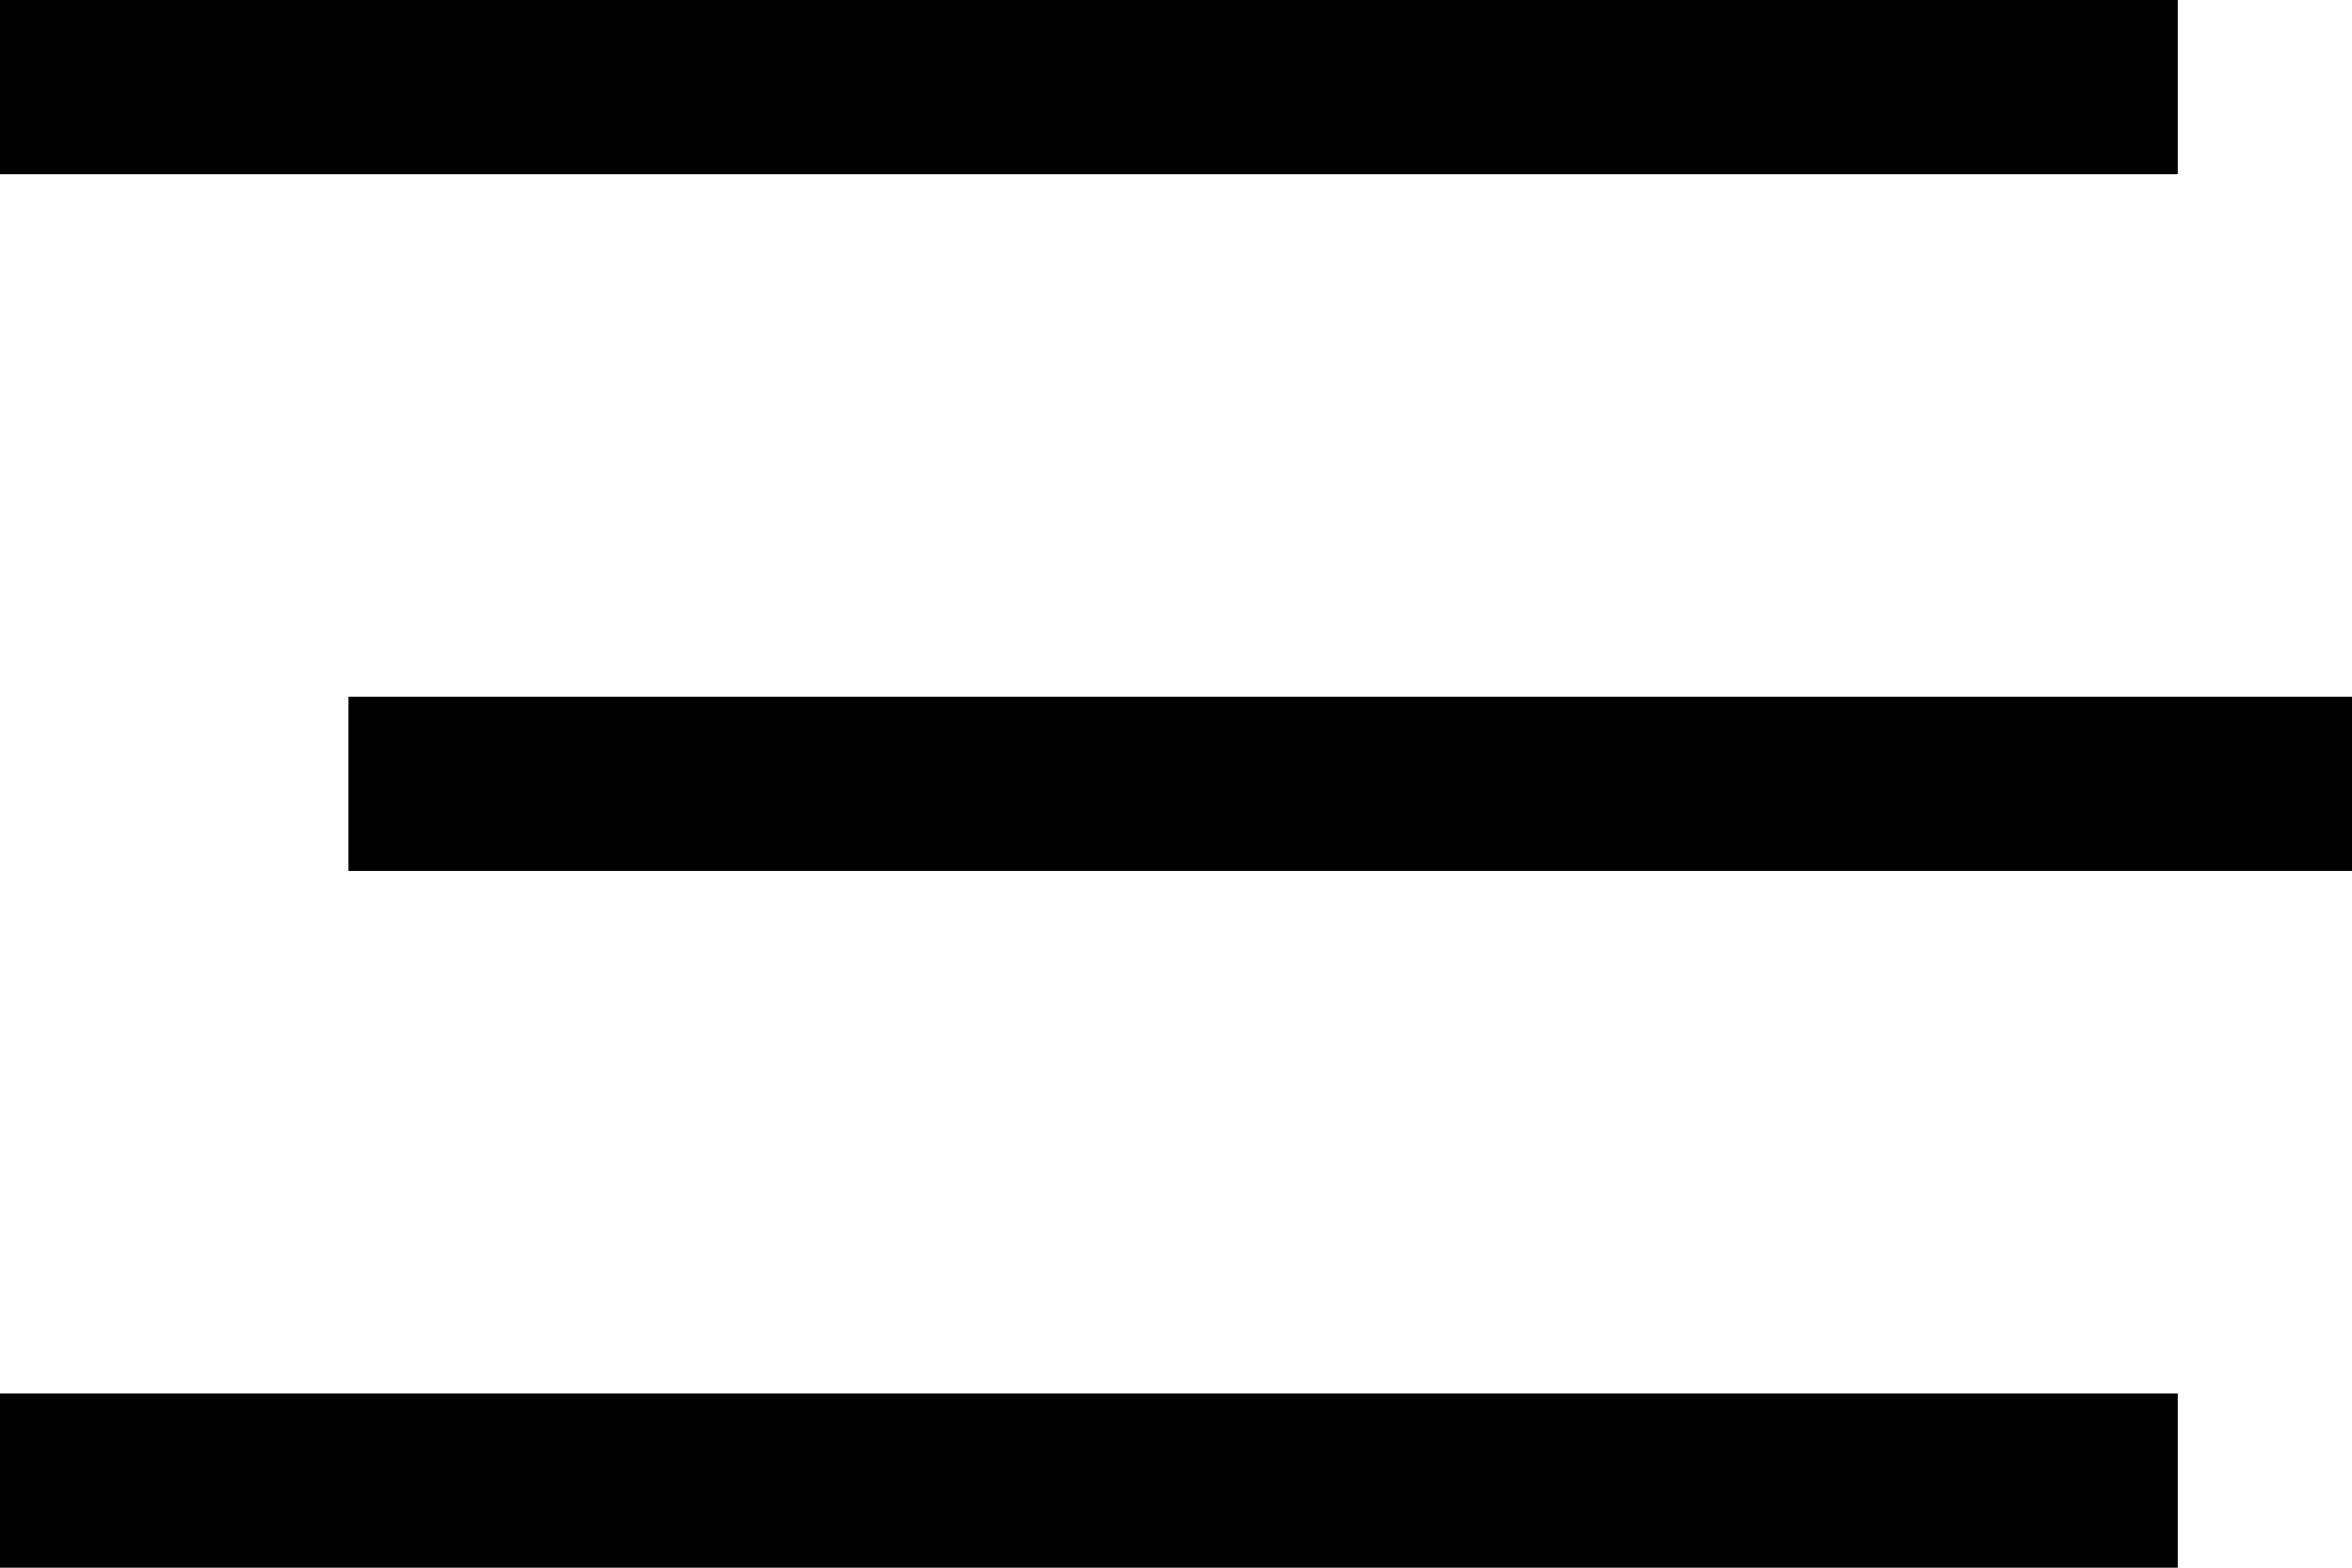
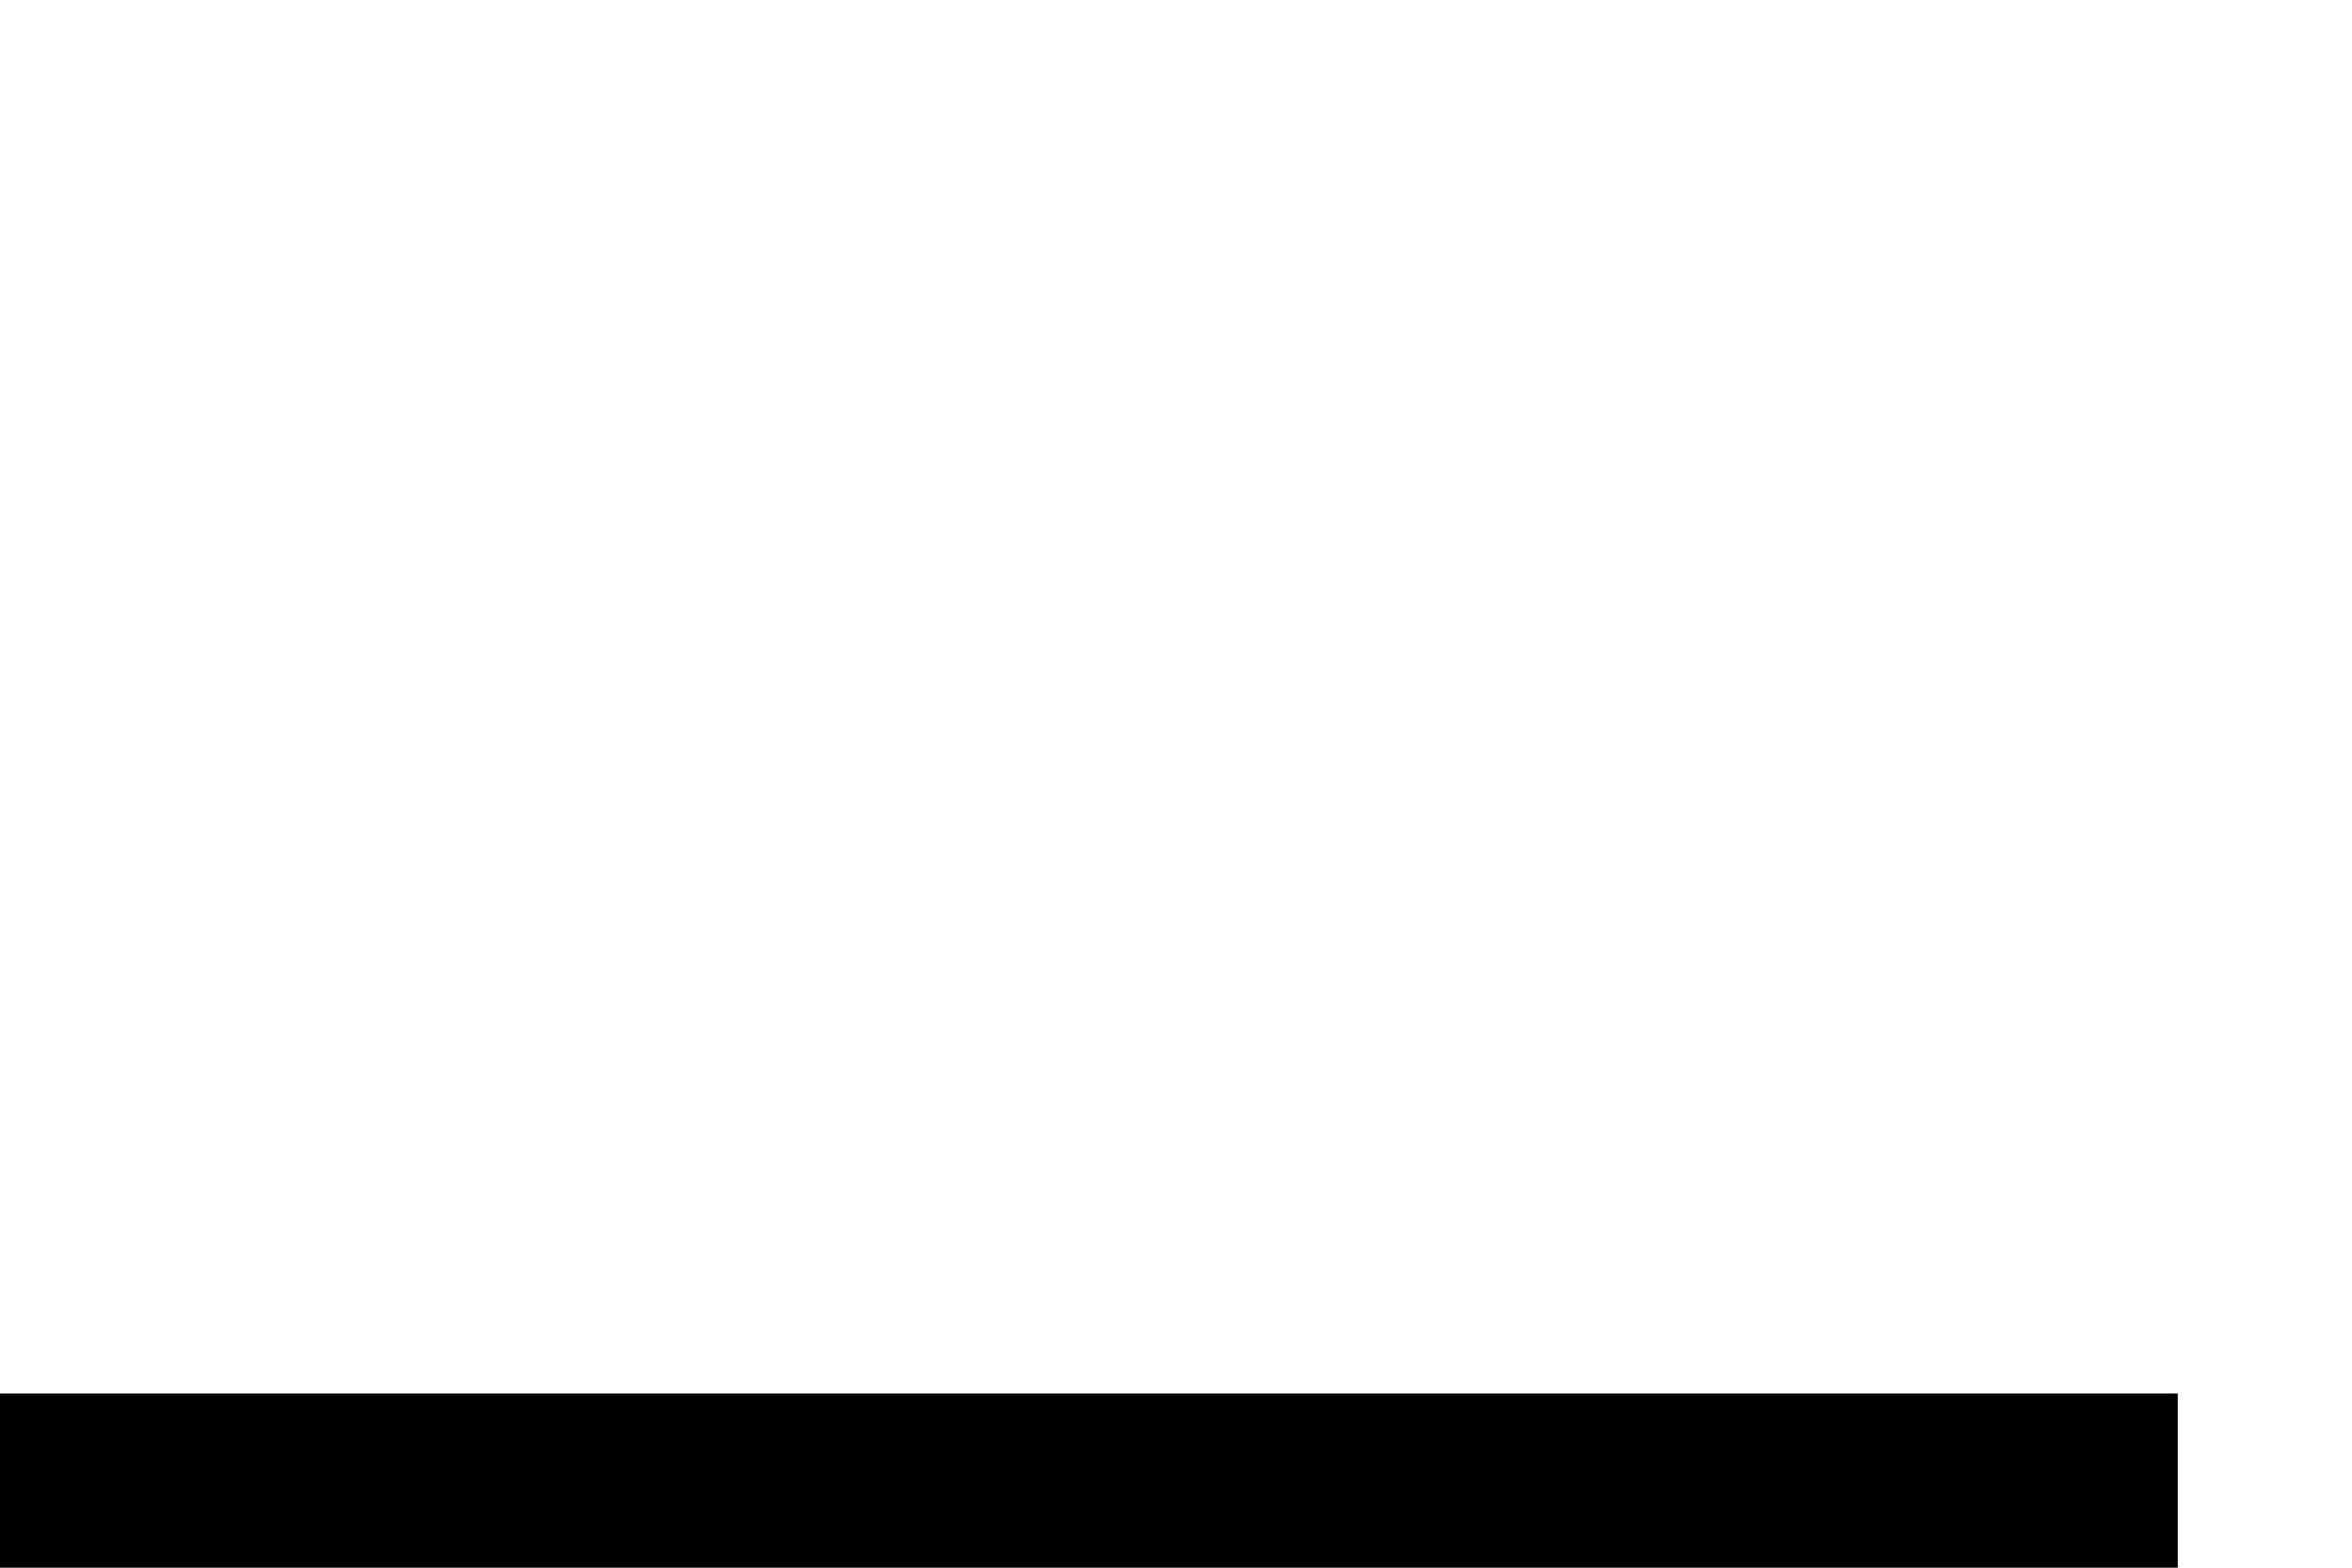
<svg xmlns="http://www.w3.org/2000/svg" width="27" height="18" viewBox="0 0 27 18">
  <g id="Gruppe_78703" data-name="Gruppe 78703" transform="translate(8926 11170)">
    <rect id="Rechteck_148127" data-name="Rechteck 148127" width="25" height="2" transform="translate(-8926 -11154)" />
-     <rect id="Rechteck_148128" data-name="Rechteck 148128" width="23" height="2" transform="translate(-8922 -11162)" />
-     <rect id="Rechteck_148129" data-name="Rechteck 148129" width="25" height="2" transform="translate(-8926 -11170)" />
  </g>
</svg>